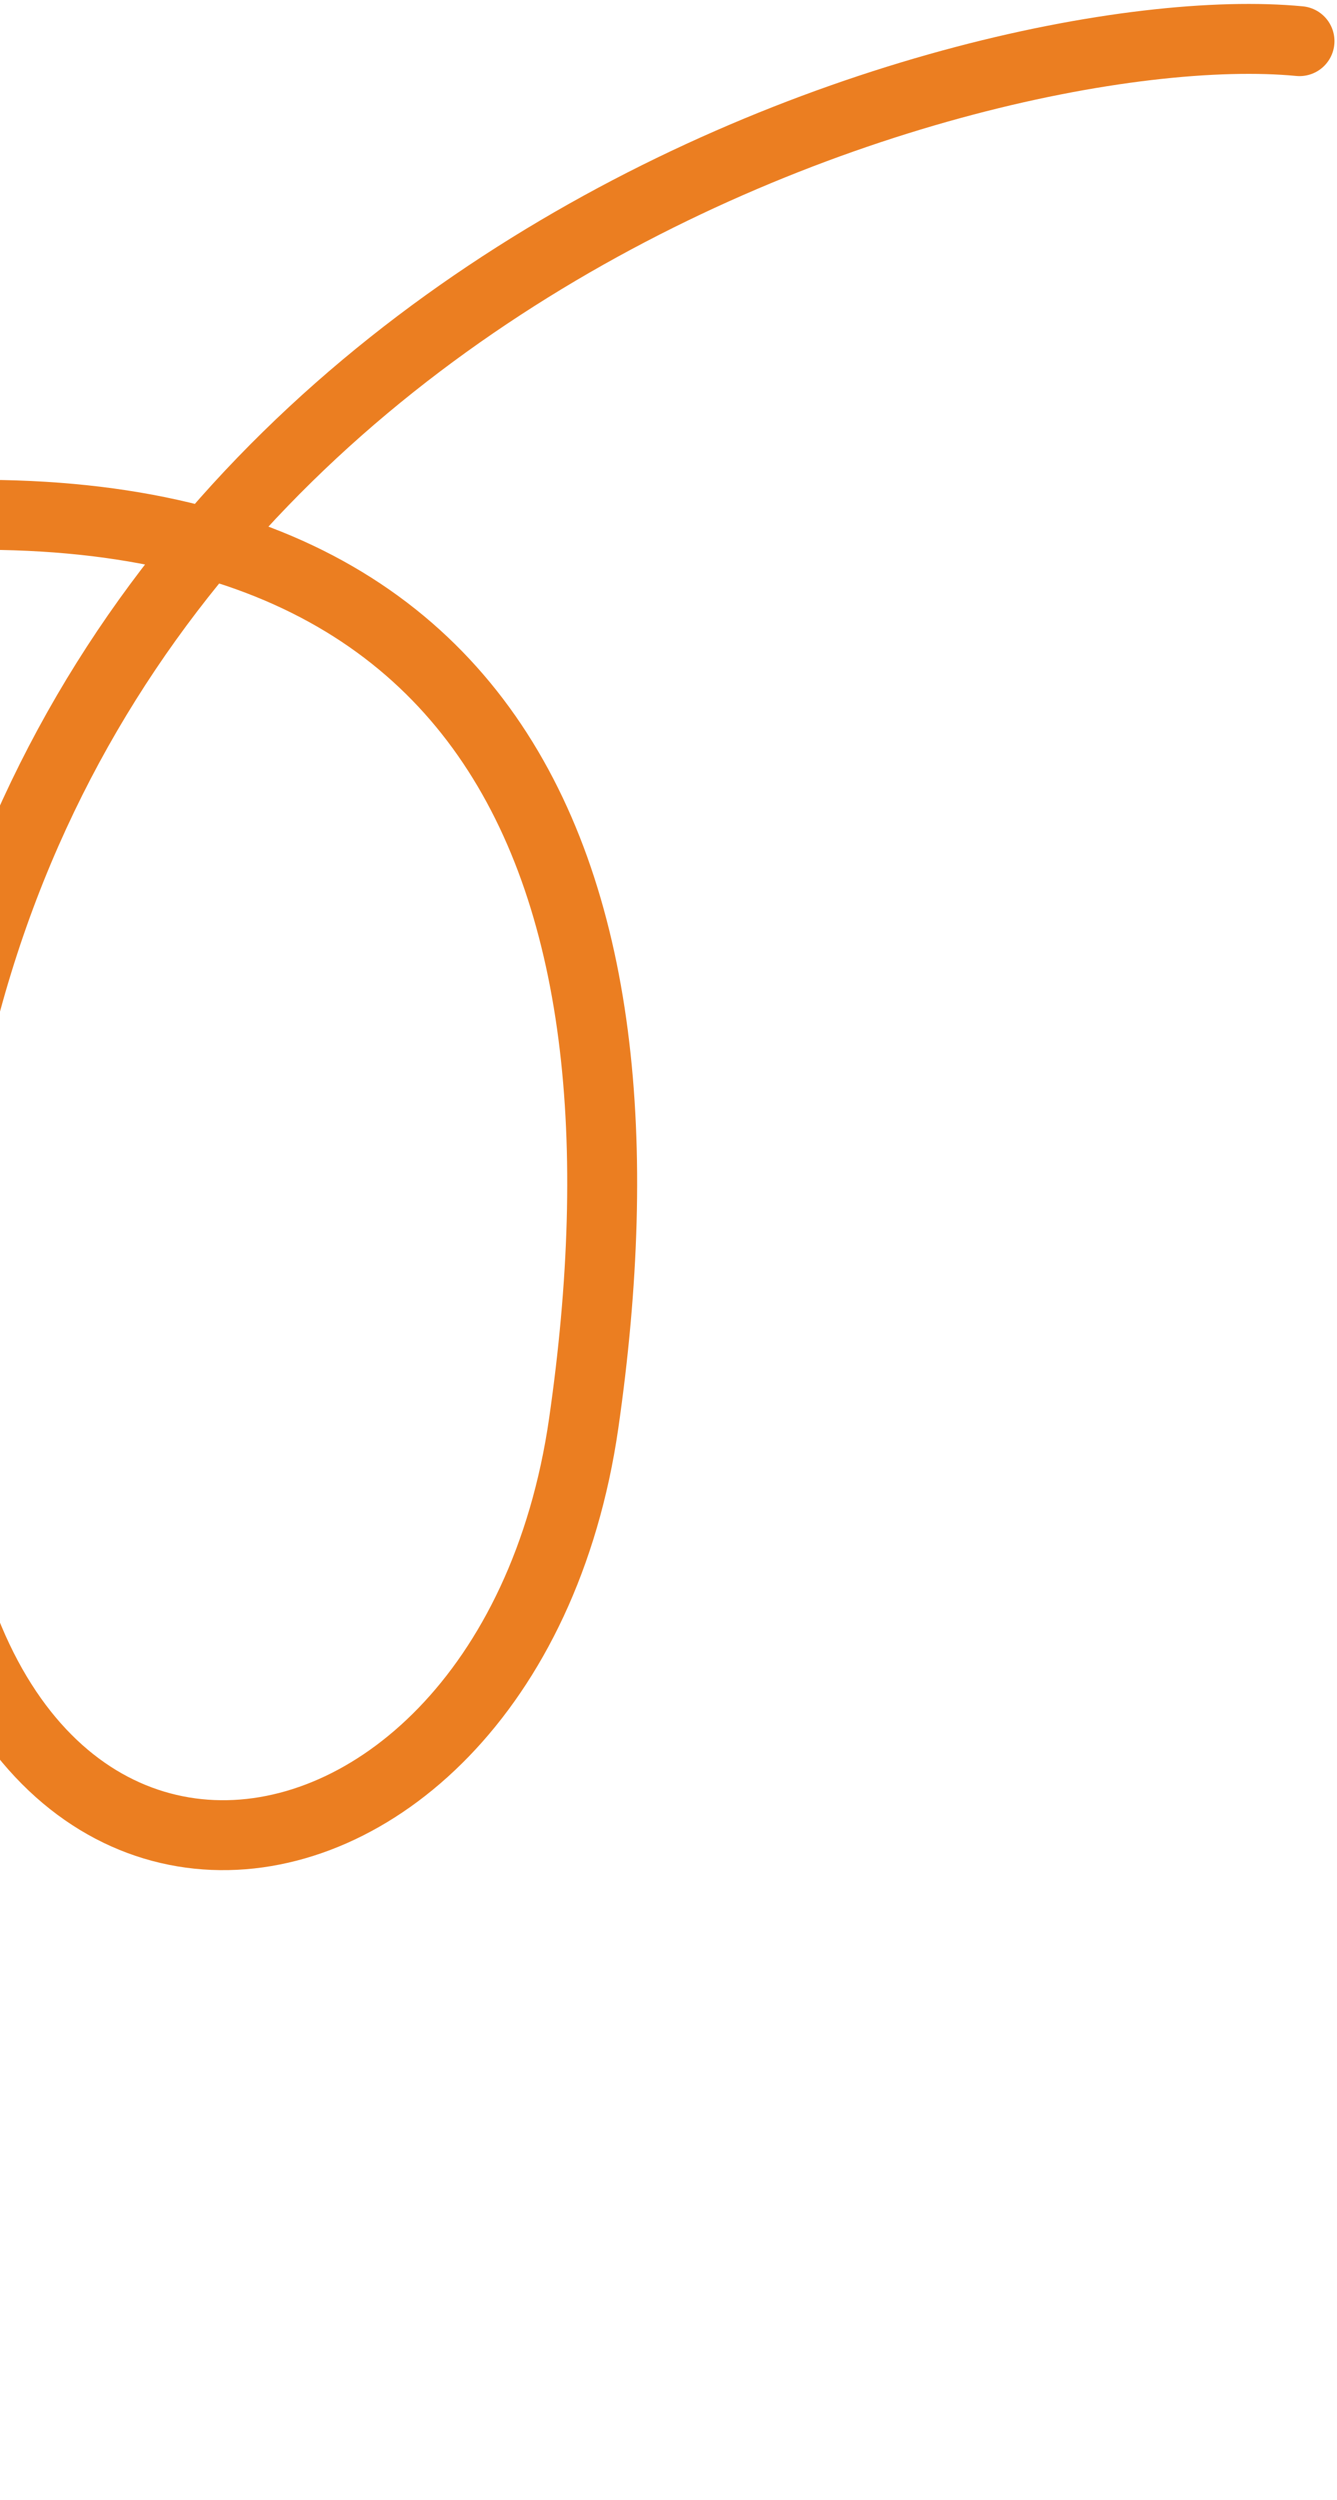
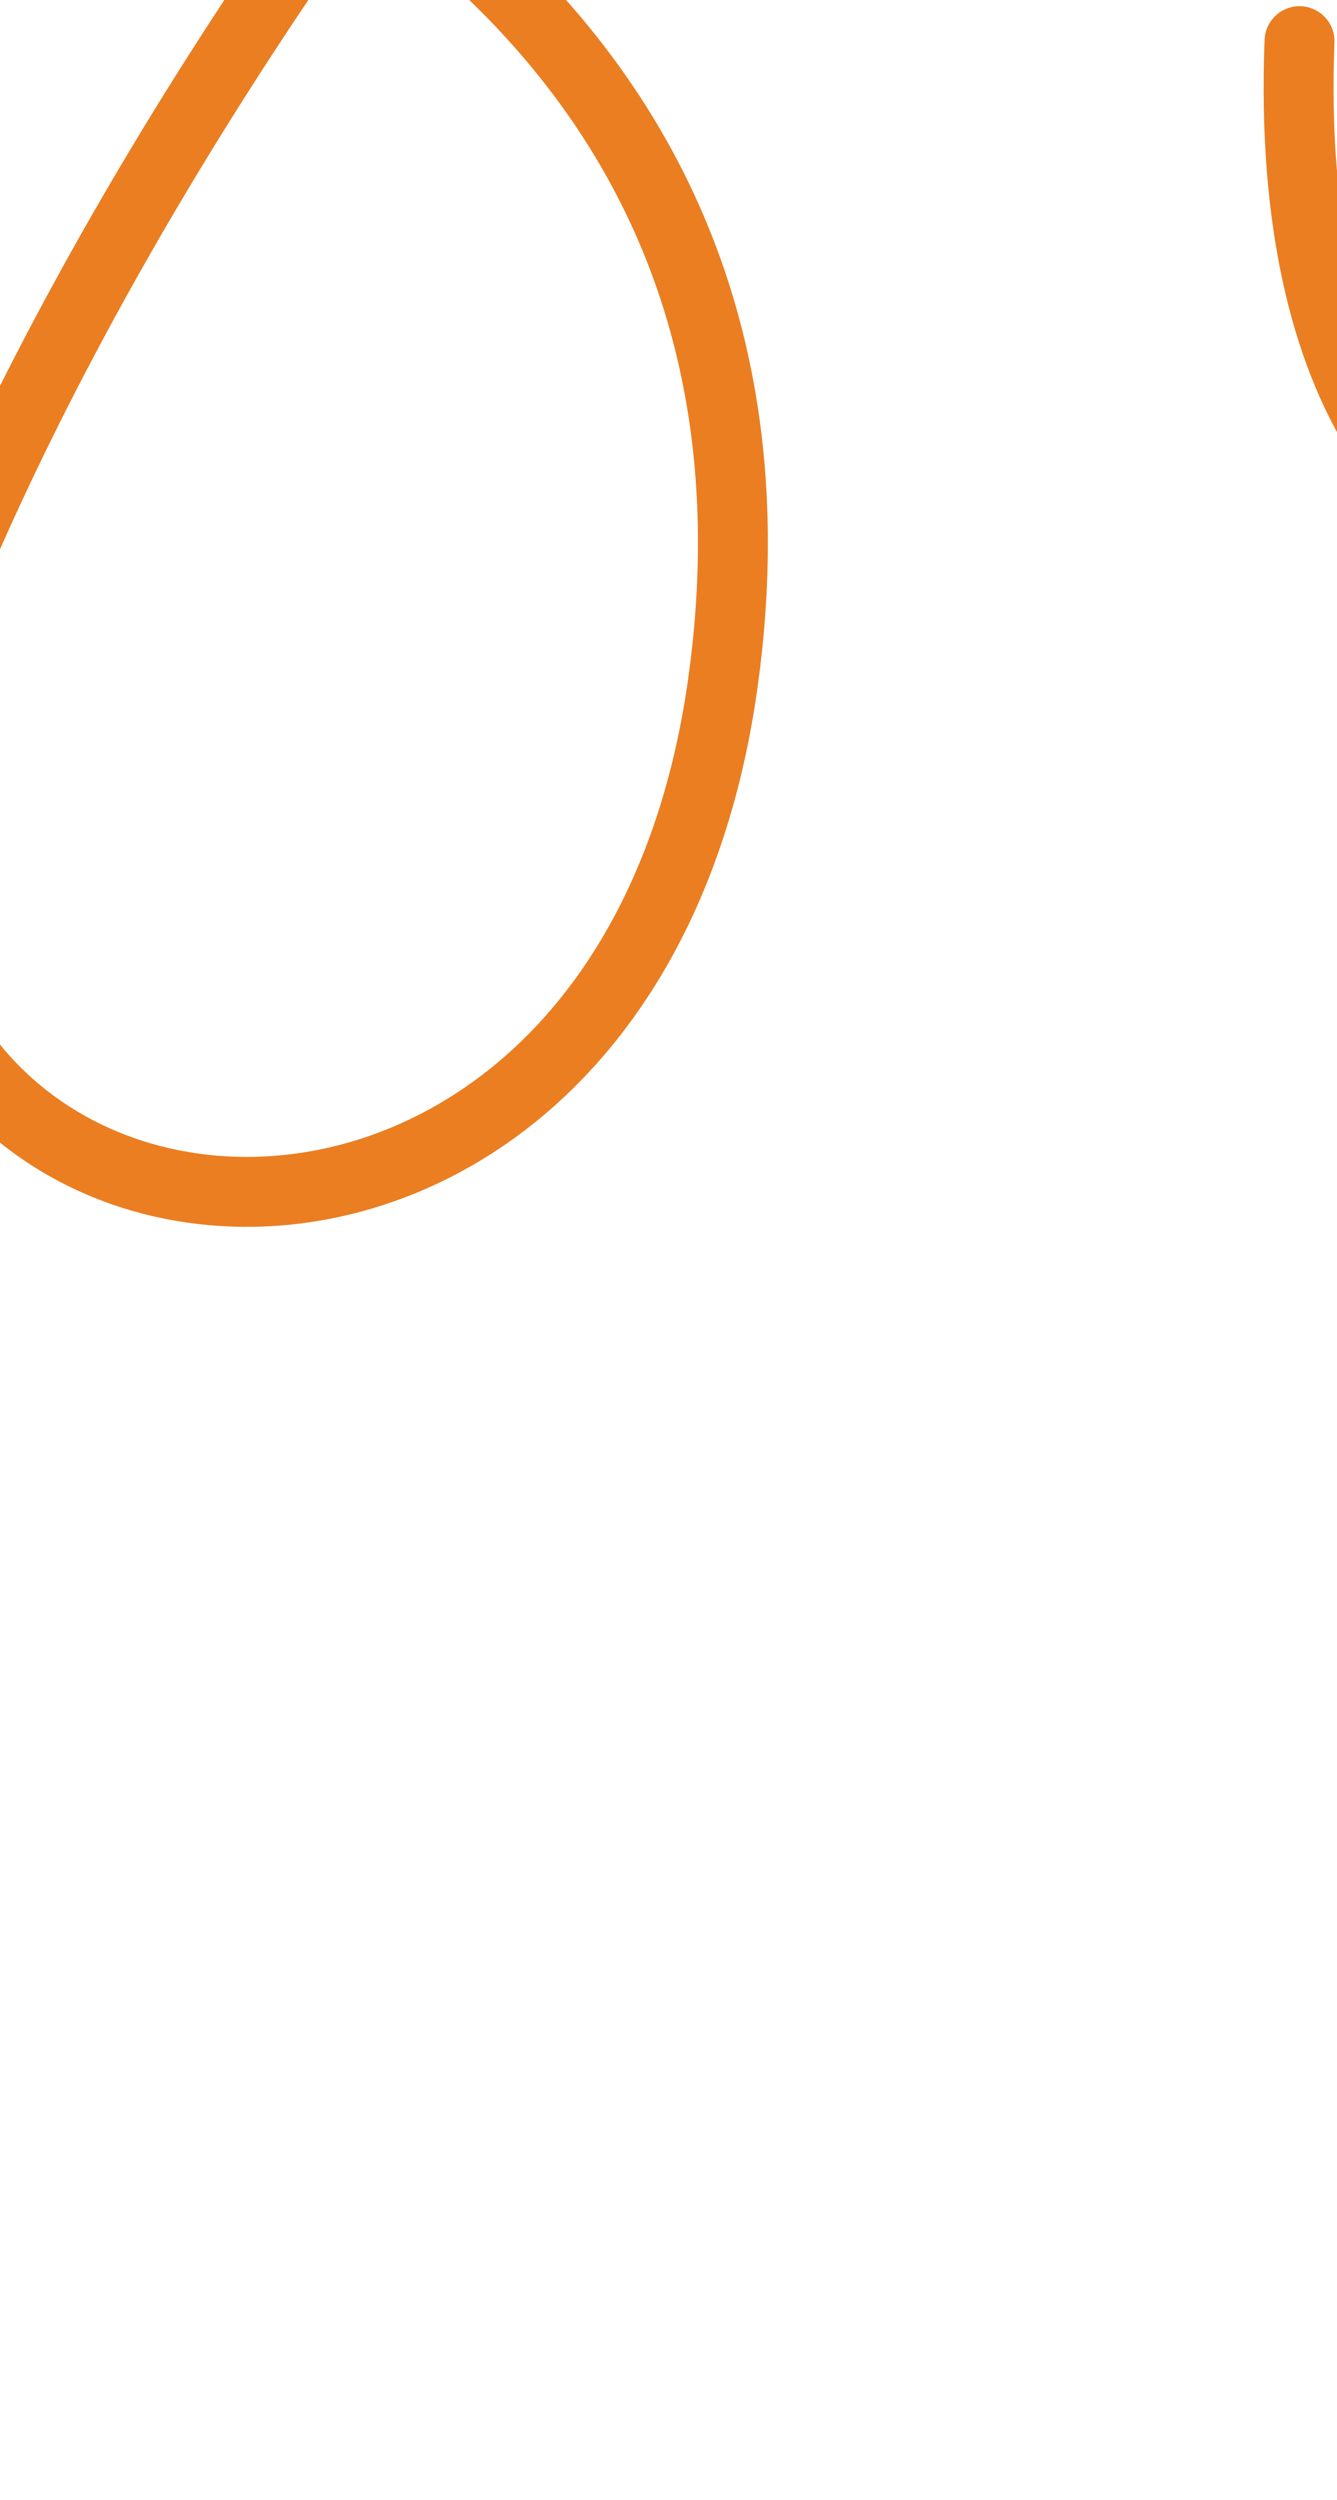
<svg xmlns="http://www.w3.org/2000/svg" width="53.97mm" height="381.317" viewBox="0 0 153 286">
-   <path fill="none" stroke="#eb7e21" stroke-linecap="round" stroke-width="8" d="M148.71 4.7C111.09 1.1-4.61 34.63-9.06 149.47c-3.18 81.96 67.01 74.76 75.86 13.32 9.09-63.12-9.19-115.01-93.69-101.85-25.02 3.9-47.64 16.9-64.21 36.05-23.83 27.56-53.19 69.09-71.72 112.17-35.55 82.66 75.25 102.92 87.76 13.82 6.27-44.69-11.61-89.37-84.16-113.92" />
+   <path fill="none" stroke="#eb7e21" stroke-linecap="round" stroke-width="8" d="M148.71 4.7c-3.18 81.96 67.01 74.76 75.86 13.32 9.09-63.12-9.19-115.01-93.69-101.85-25.02 3.9-47.64 16.9-64.21 36.05-23.83 27.56-53.19 69.09-71.72 112.17-35.55 82.66 75.25 102.92 87.76 13.82 6.27-44.69-11.61-89.37-84.16-113.92" />
</svg>